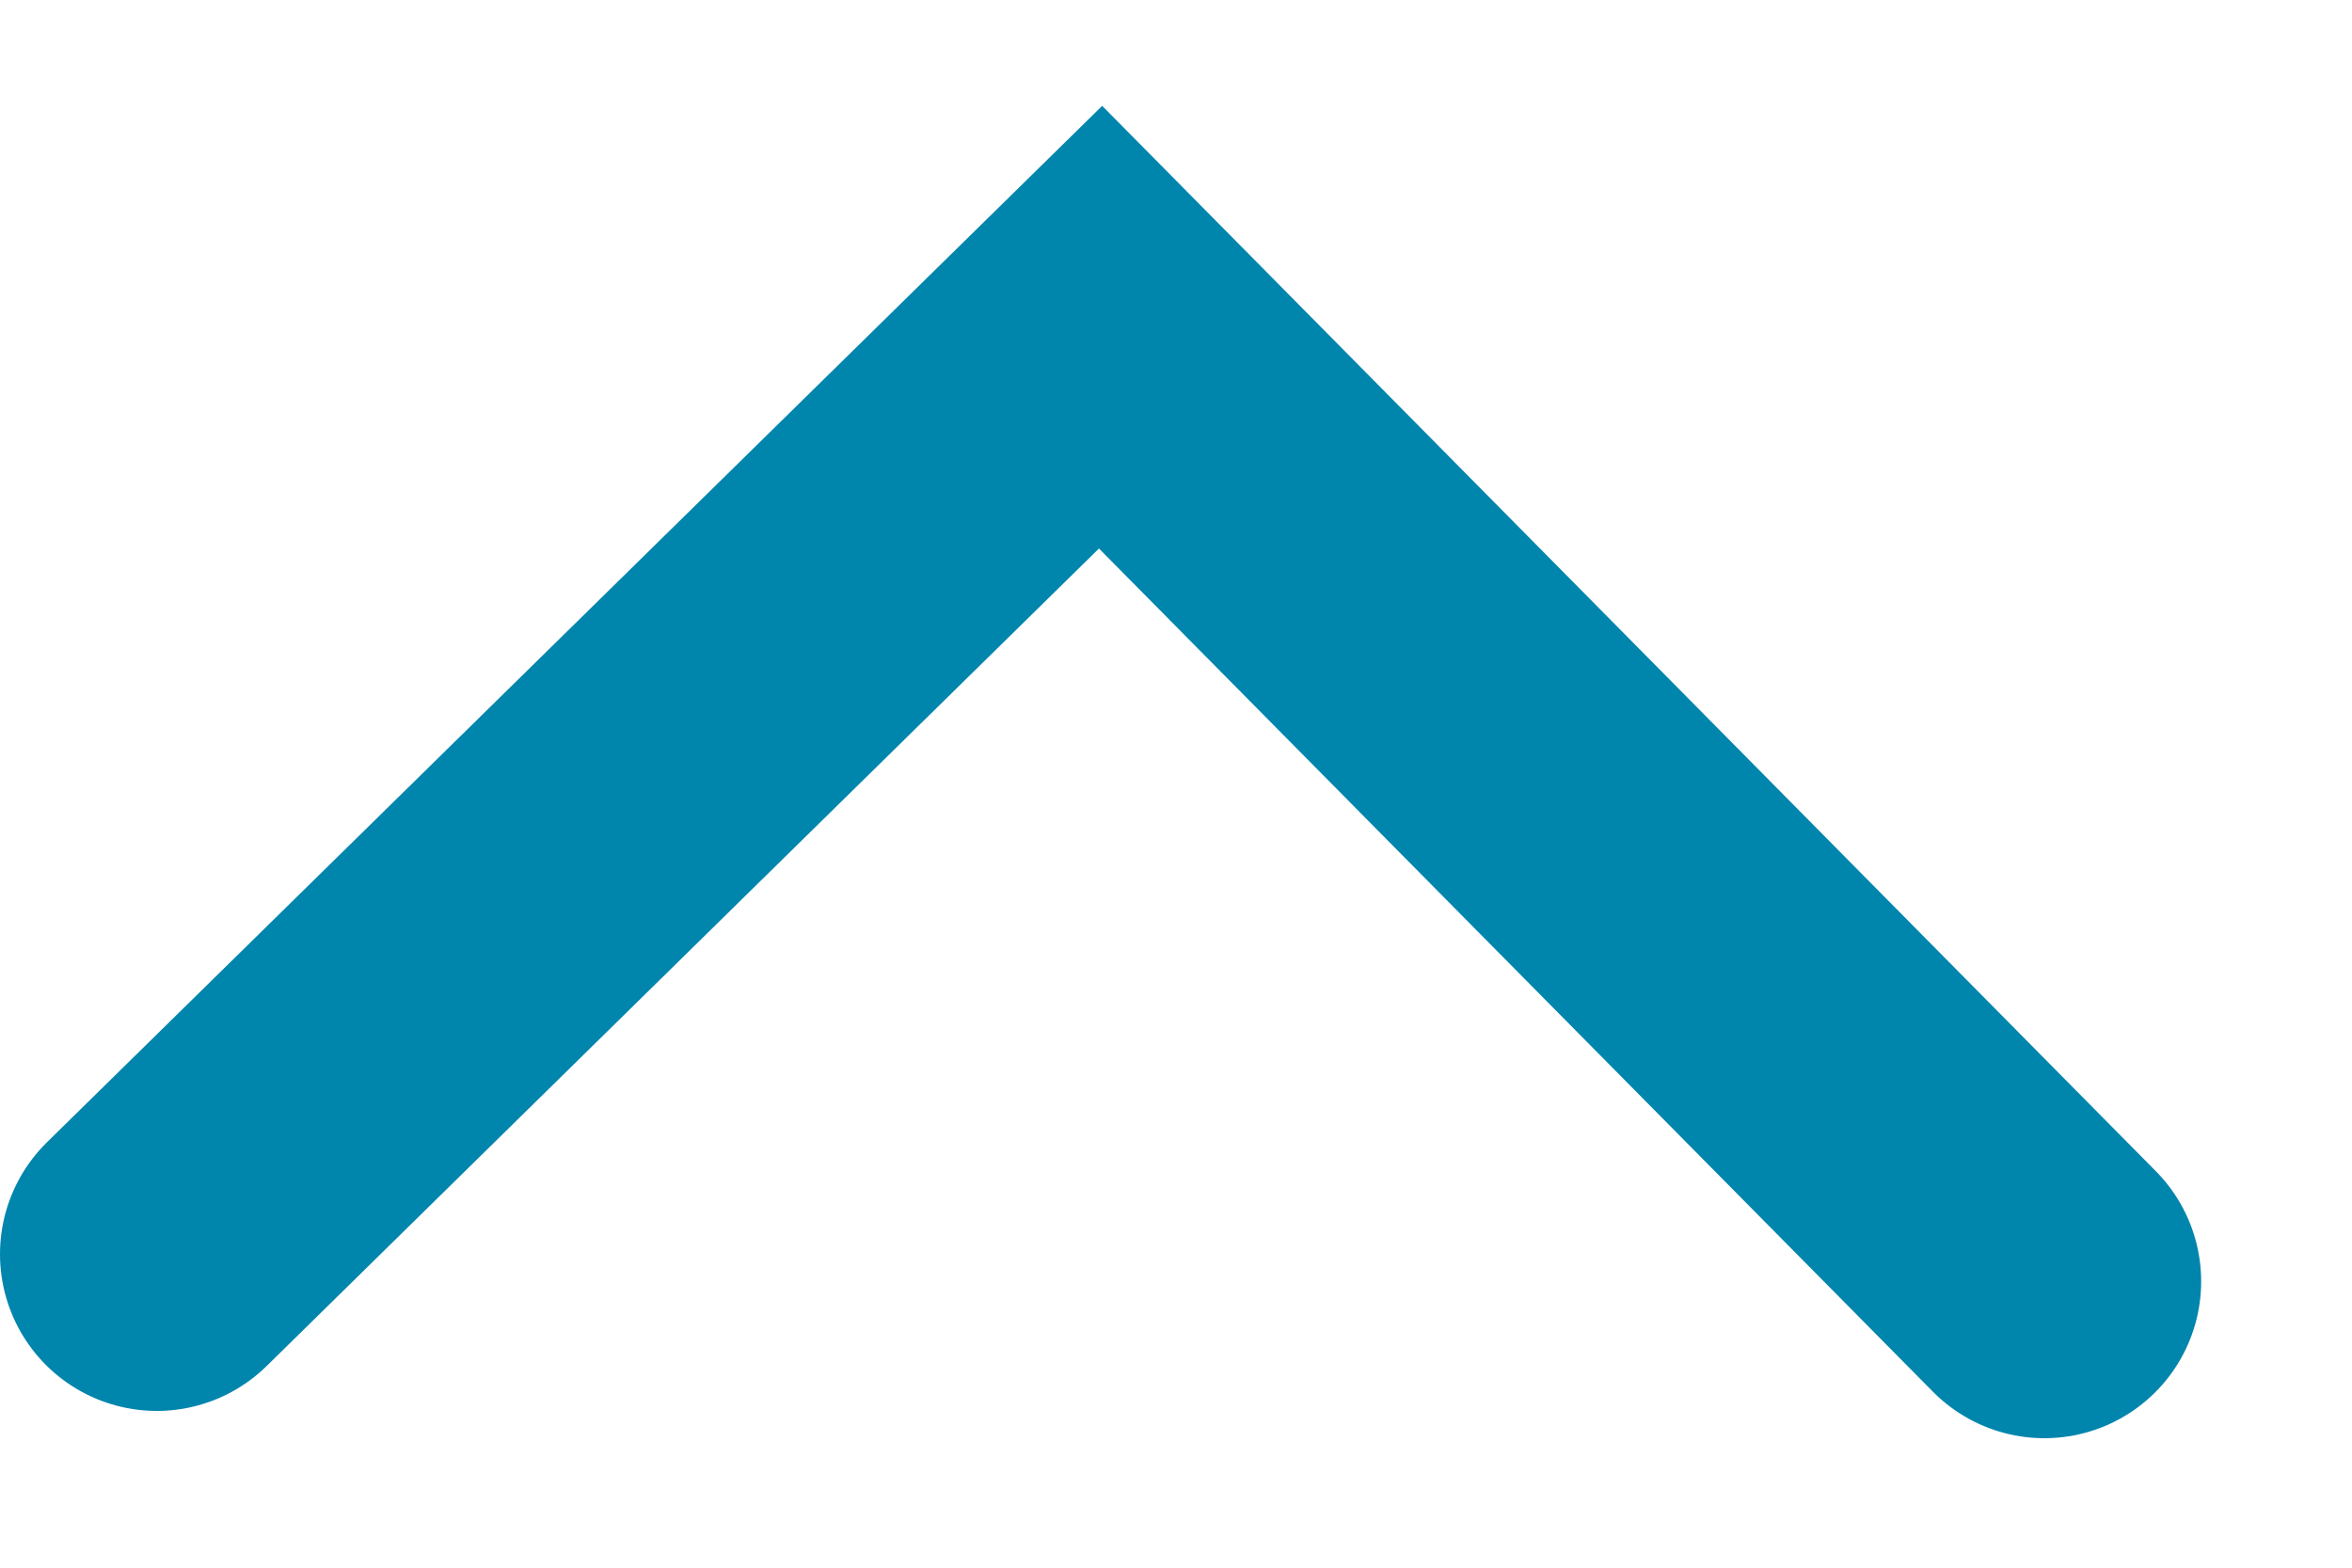
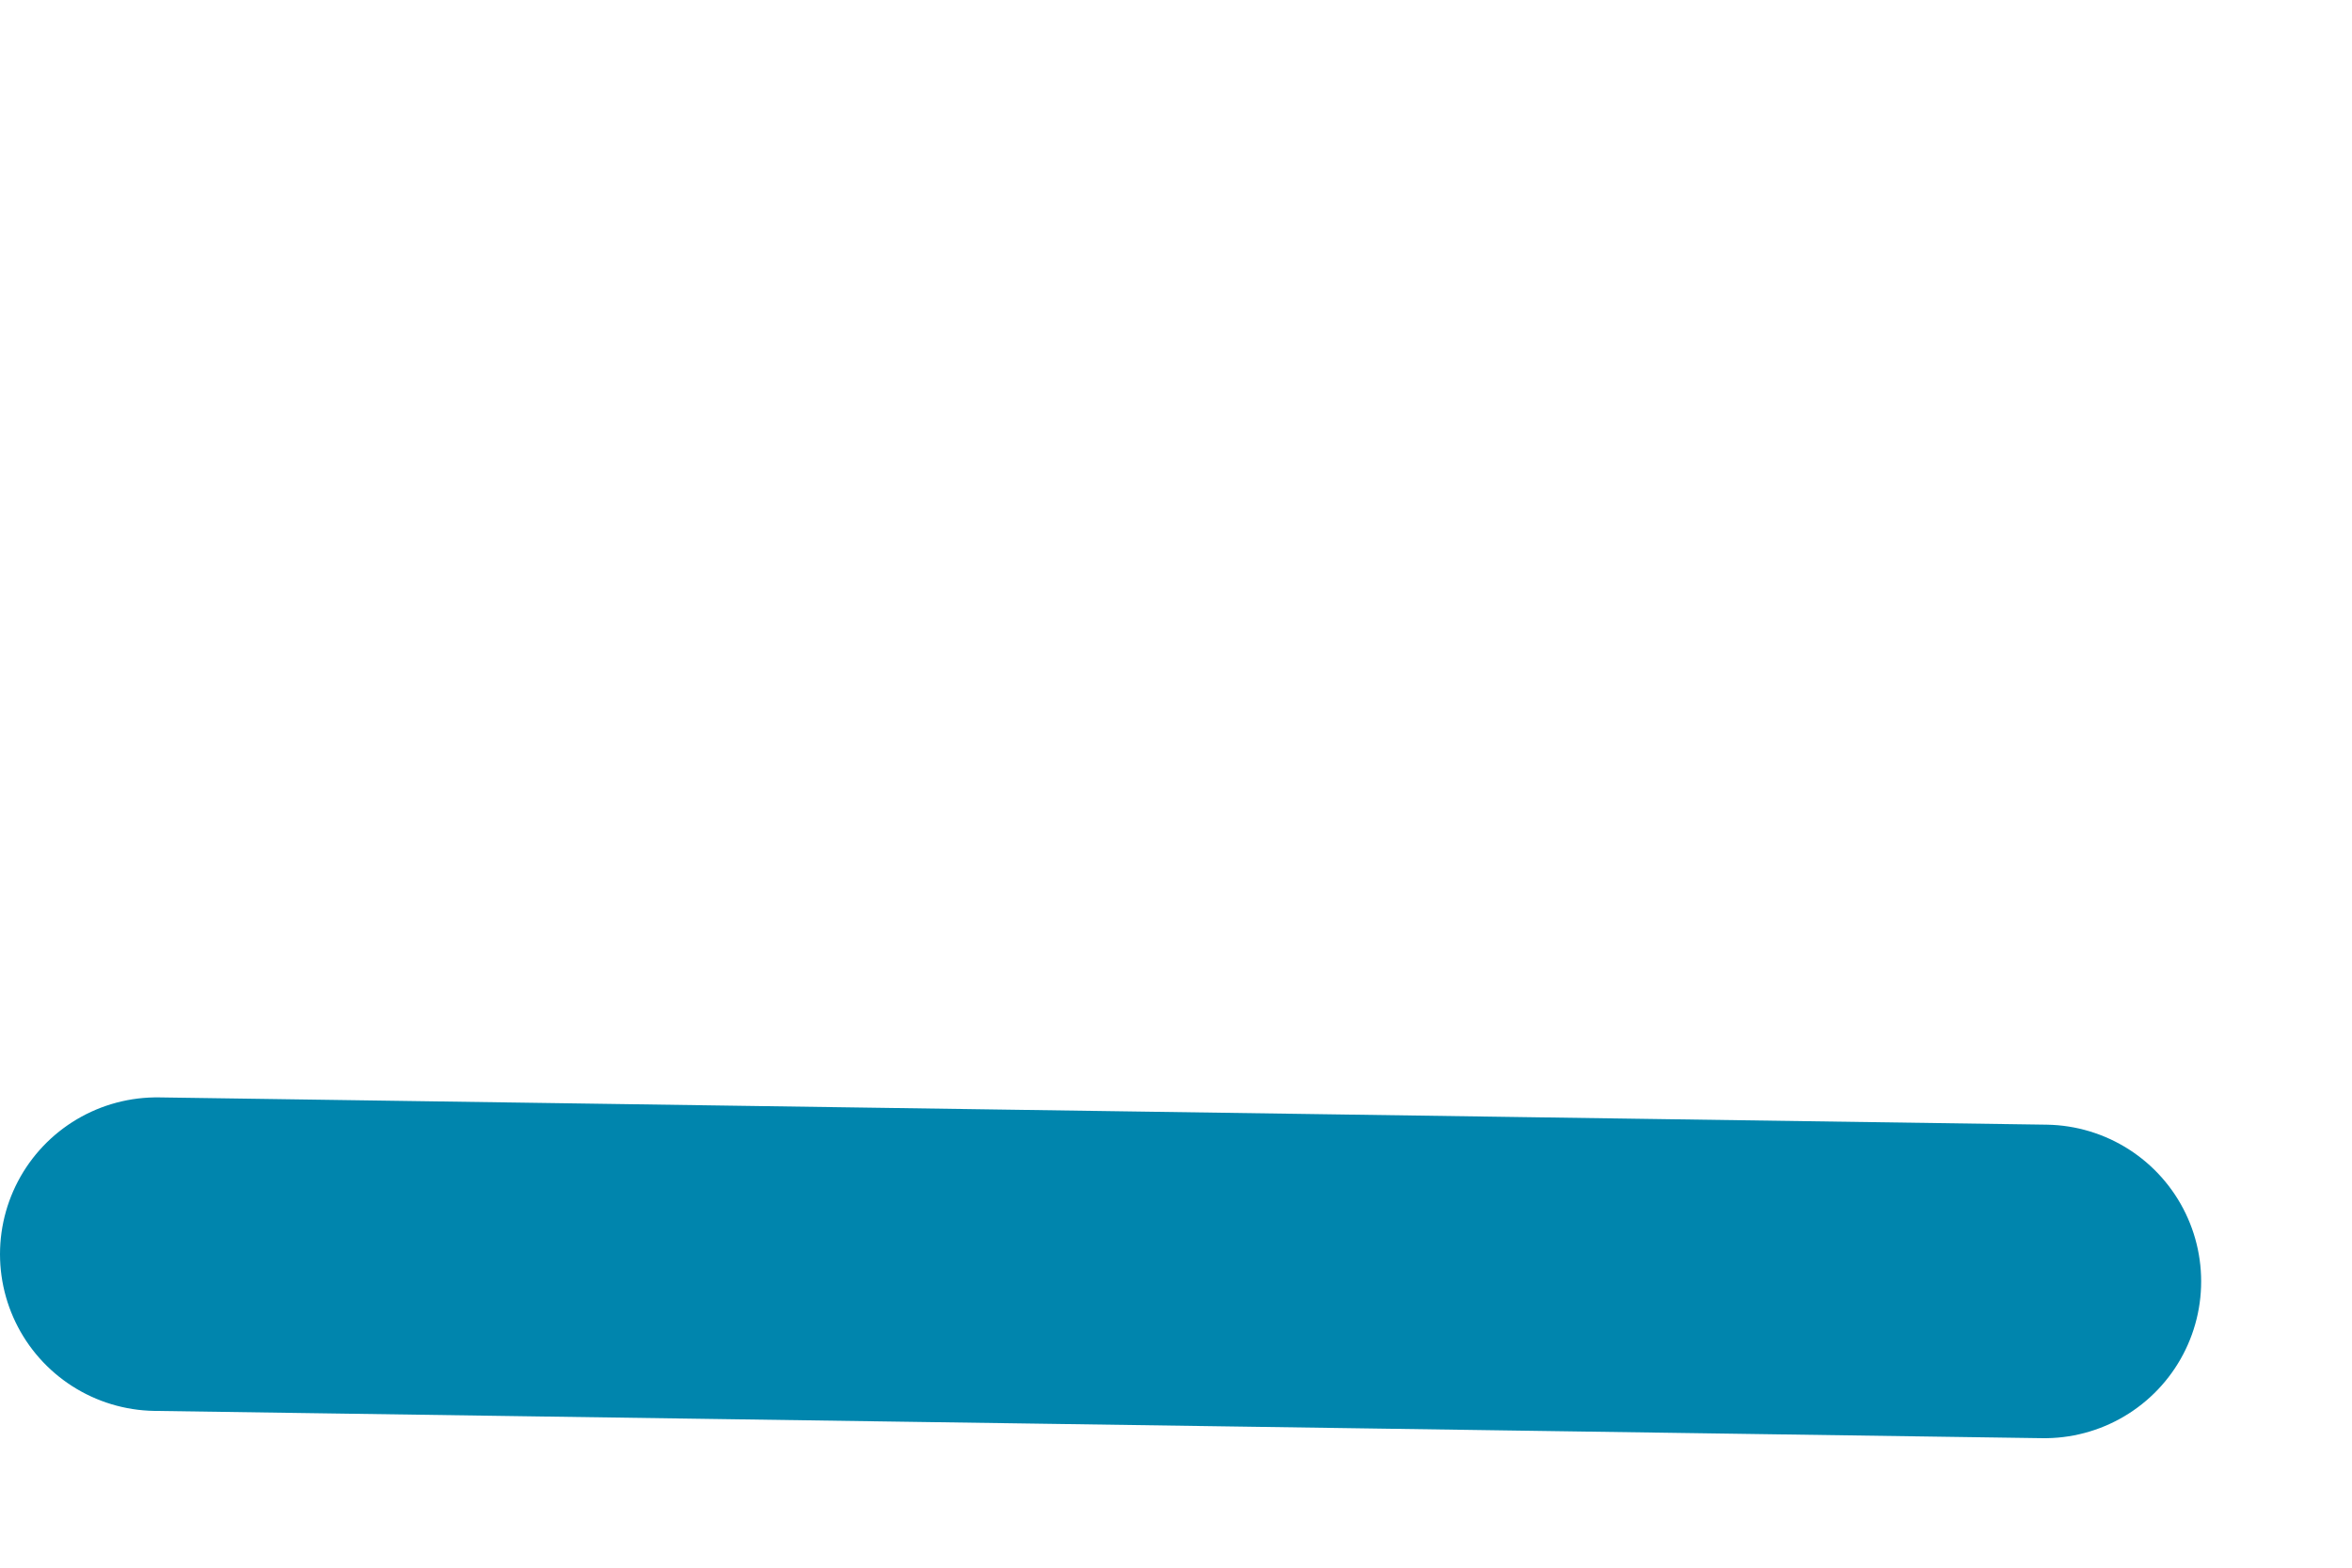
<svg xmlns="http://www.w3.org/2000/svg" width="15" height="10" viewBox="0 0 15 10" fill="none">
-   <path d="M1 8L7.019 2.087L13.038 8.174" stroke="#0085AD" stroke-width="2" stroke-miterlimit="10" stroke-linecap="round" />
+   <path d="M1 8L13.038 8.174" stroke="#0085AD" stroke-width="2" stroke-miterlimit="10" stroke-linecap="round" />
</svg>